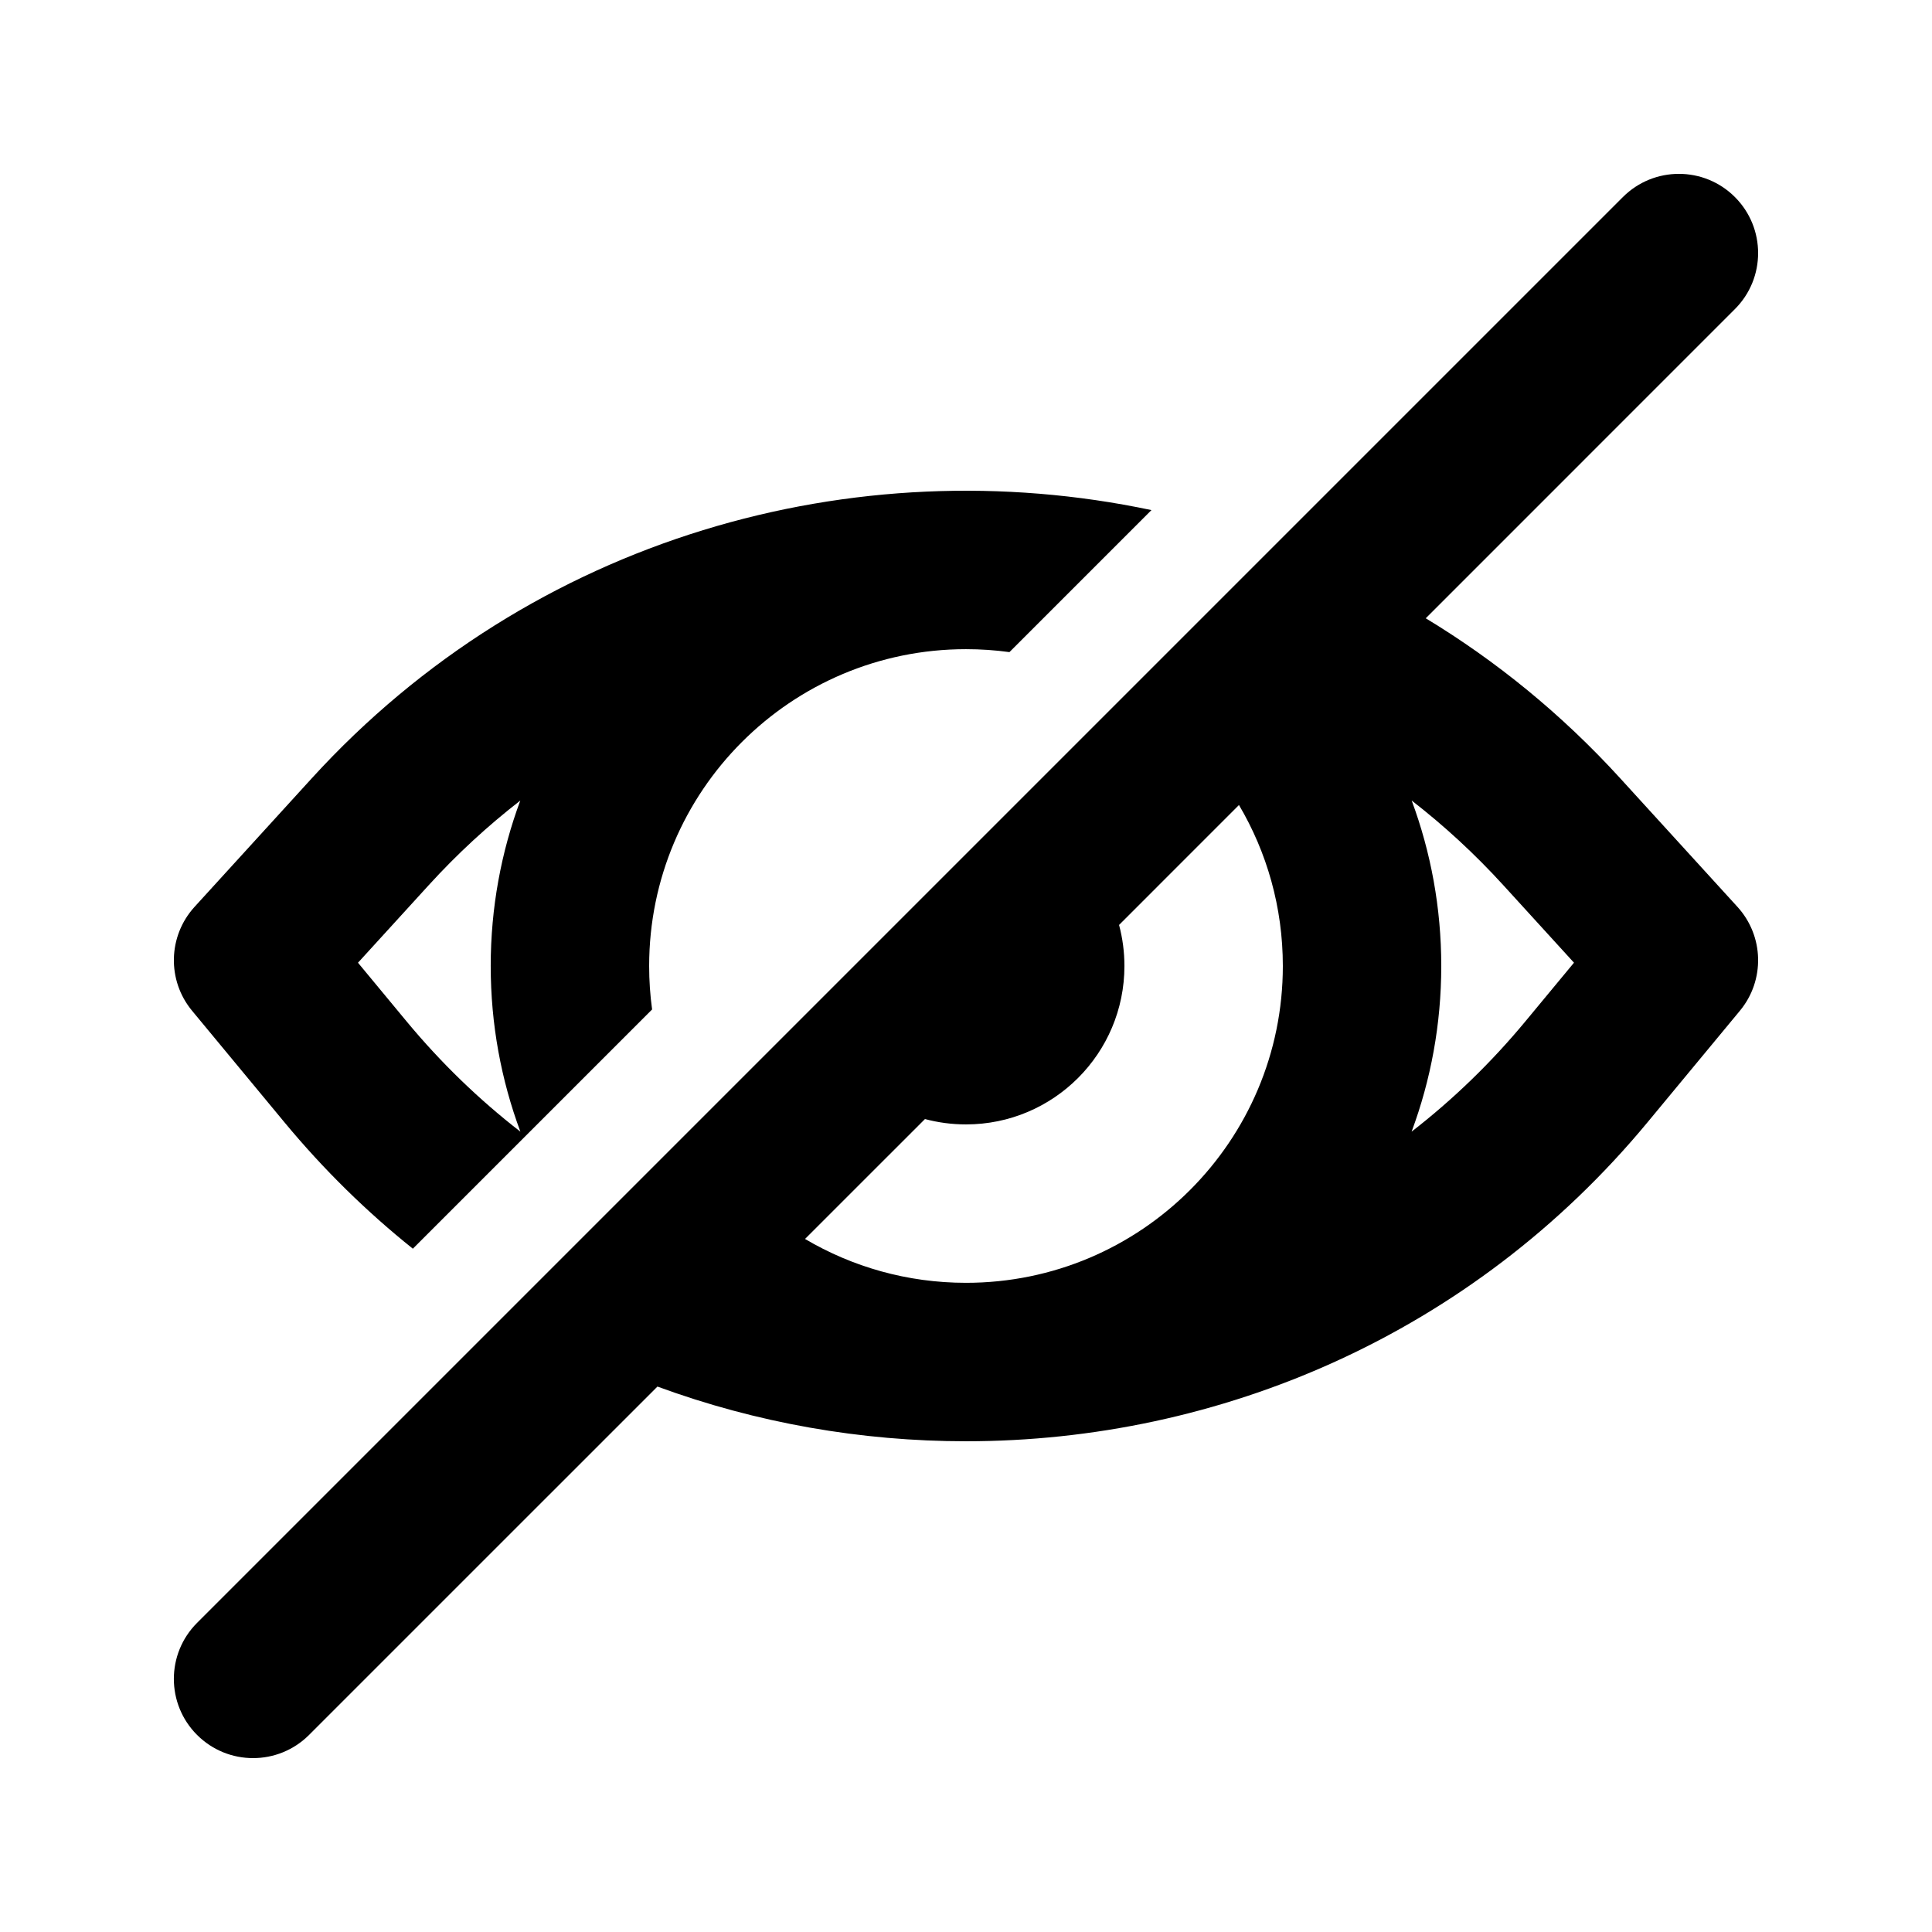
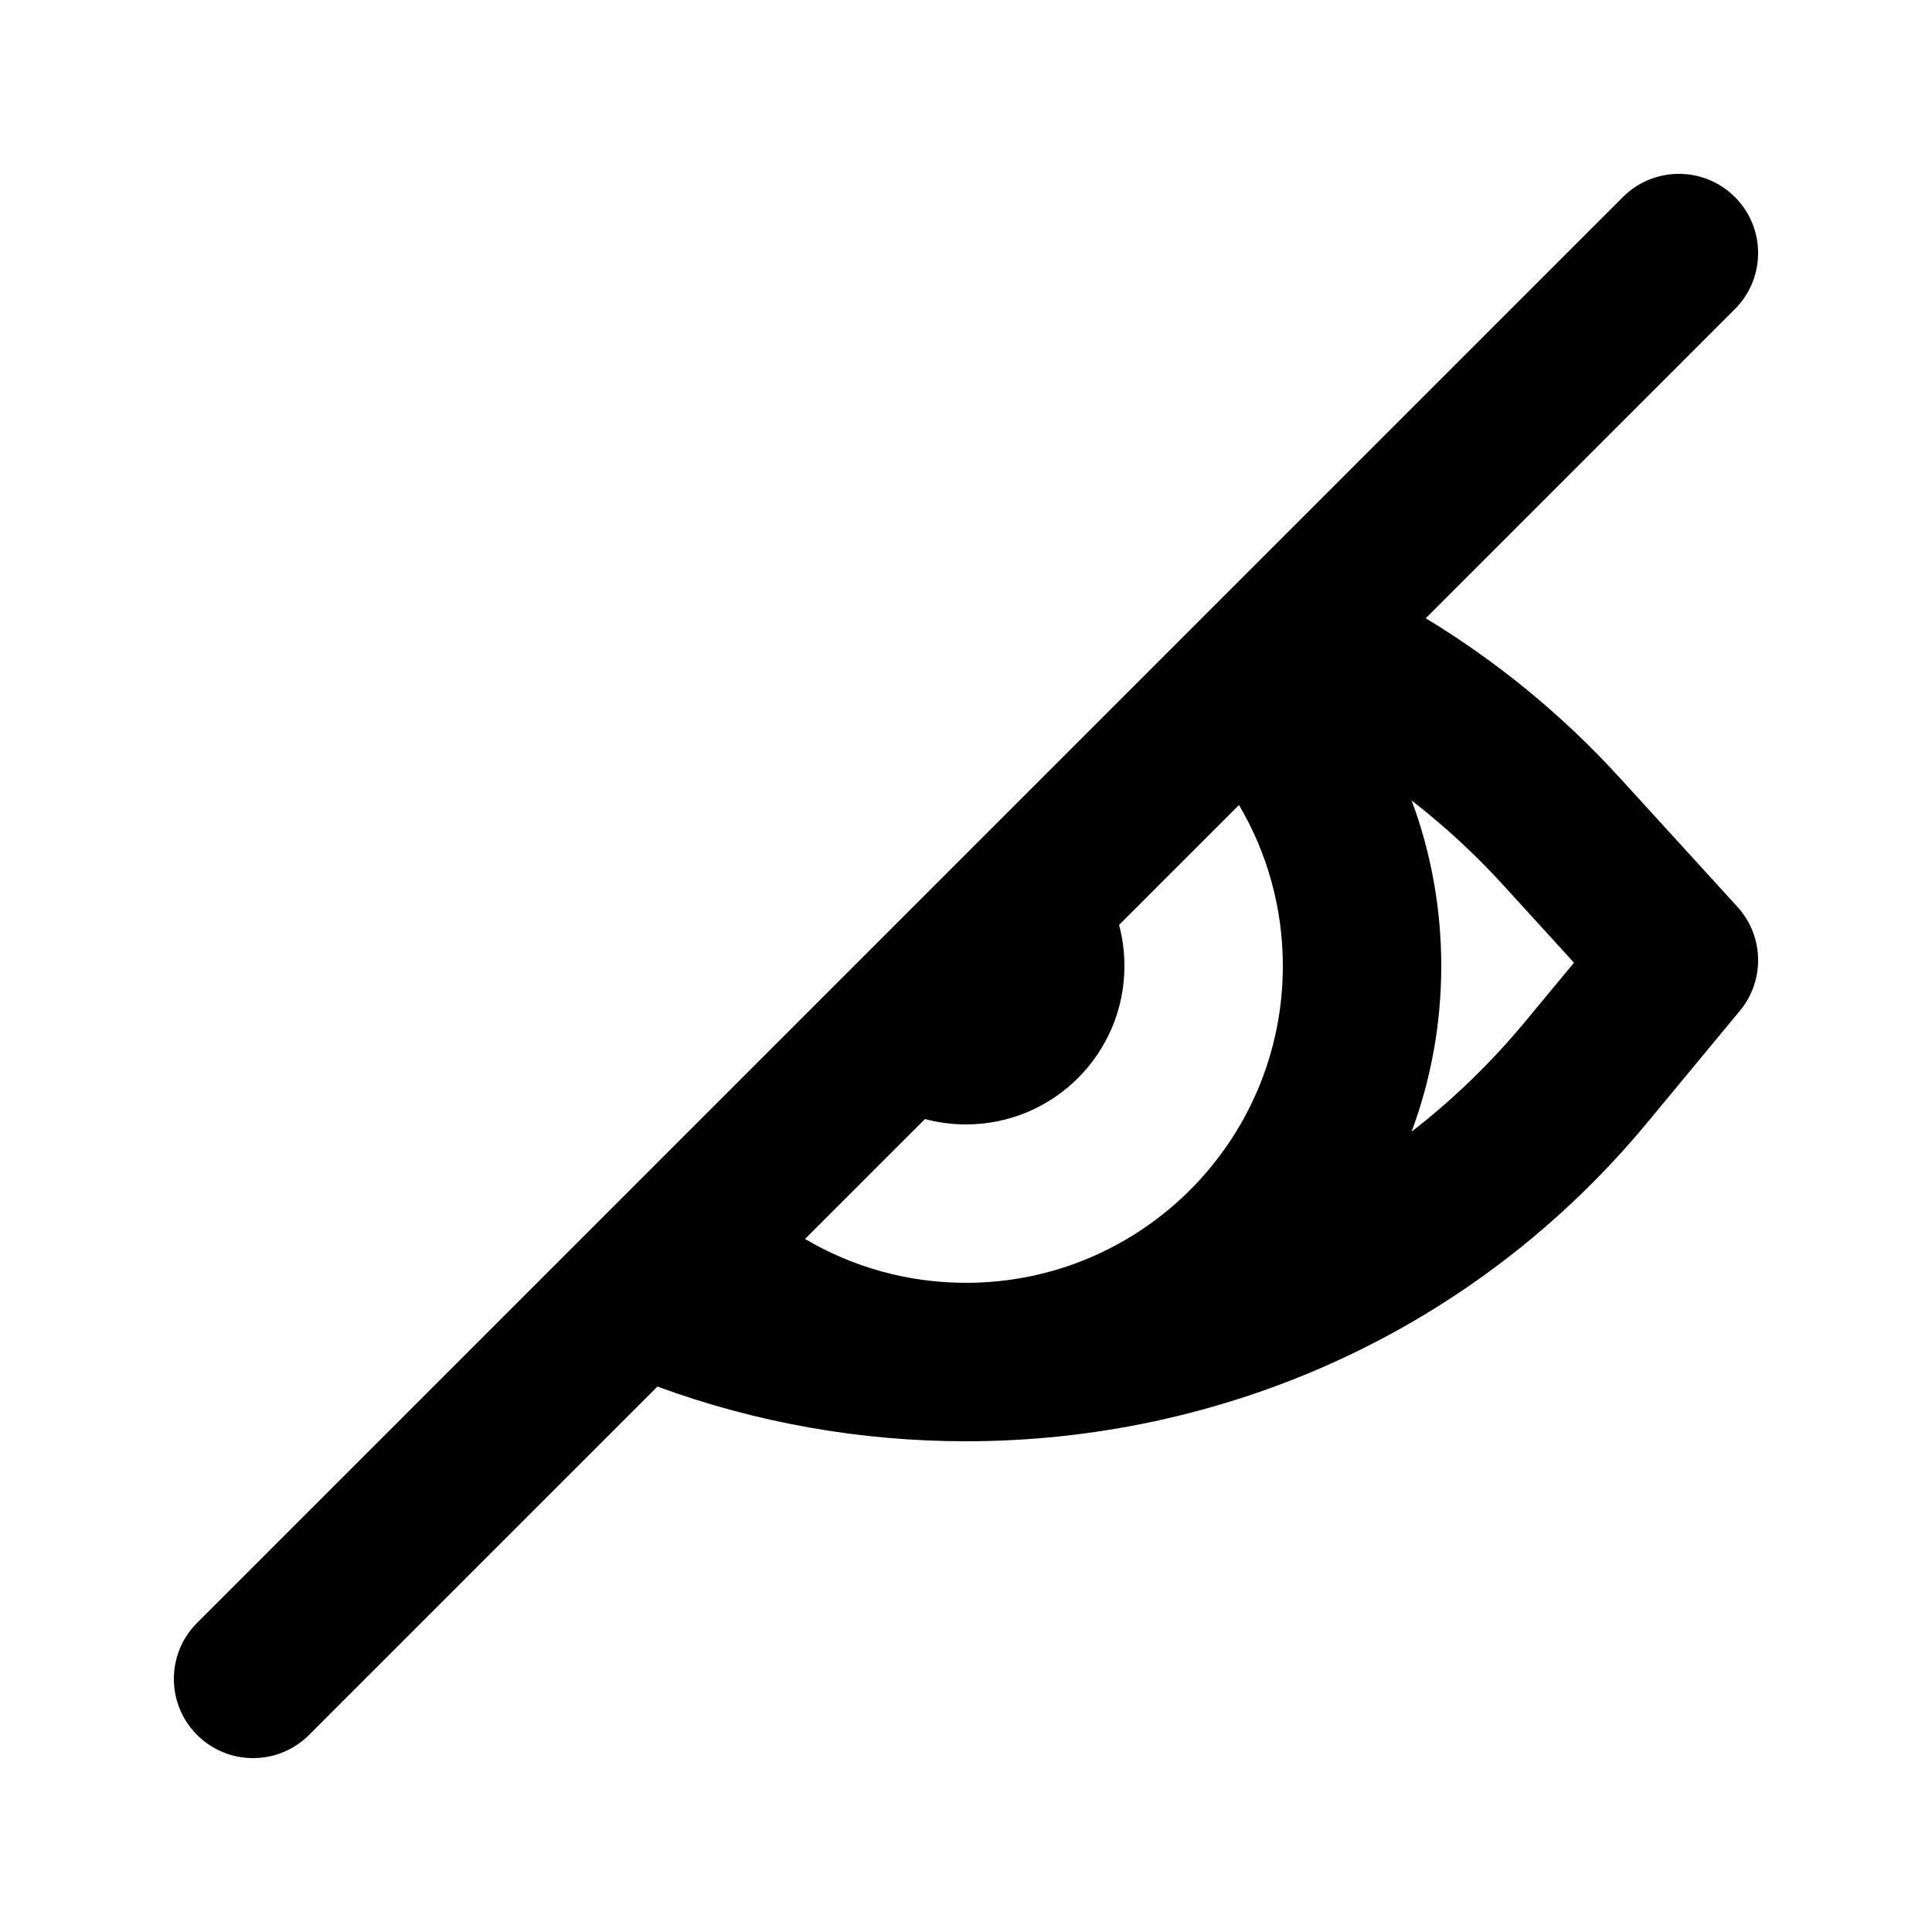
<svg xmlns="http://www.w3.org/2000/svg" fill="#000000" width="800px" height="800px" version="1.1" viewBox="144 144 512 512">
  <g fill-rule="evenodd">
    <path d="m603.77 225.91c8.199-8.199 8.199-21.488 0-29.688-8.195-8.199-21.488-8.199-29.688 0l-377.86 377.86c-8.199 8.199-8.199 21.492 0 29.688 8.199 8.199 21.488 8.199 29.688 0l92.32-92.316c26.293 9.664 54.027 14.496 81.766 14.496 66.969 0 133.94-28.176 180.61-84.523l24.488-29.57c6.676-8.059 6.394-19.801-0.656-27.535l-31.055-34.055c-15.477-16.977-32.871-31.113-51.547-42.418zm-131.43 131.43-31.777 31.781c0.926 3.469 1.422 7.113 1.422 10.875 0 23.188-18.797 41.984-41.984 41.984-3.762 0-7.406-0.496-10.875-1.422l-31.781 31.777c12.5 7.387 27.082 11.625 42.656 11.625 46.371 0 83.965-37.594 83.965-83.965 0-15.574-4.238-30.156-11.625-42.656zm75.93 57.301c-9.176 11.078-19.312 20.832-30.18 29.254 5.082-13.668 7.859-28.461 7.859-43.898 0-15.422-2.769-30.191-7.84-43.848 8.57 6.644 16.691 14.109 24.254 22.402l18.758 20.574z" />
-     <path d="m226.61 350.27c58.355-63.996 143.98-87.695 222.54-71.09l-37.637 37.637c-3.762-0.516-7.606-0.781-11.512-0.781-46.375 0-83.969 37.594-83.969 83.969 0 3.906 0.266 7.75 0.781 11.512l-63.402 63.402c-12.199-9.762-23.613-20.926-34.02-33.488l-24.488-29.57c-6.676-8.059-6.394-19.801 0.656-27.535zm47.434 49.734c0-15.422 2.769-30.191 7.84-43.848-8.57 6.644-16.691 14.109-24.25 22.402l-18.762 20.574 12.852 15.516c9.176 11.078 19.312 20.832 30.184 29.254-5.086-13.668-7.863-28.461-7.863-43.898z" />
  </g>
</svg>